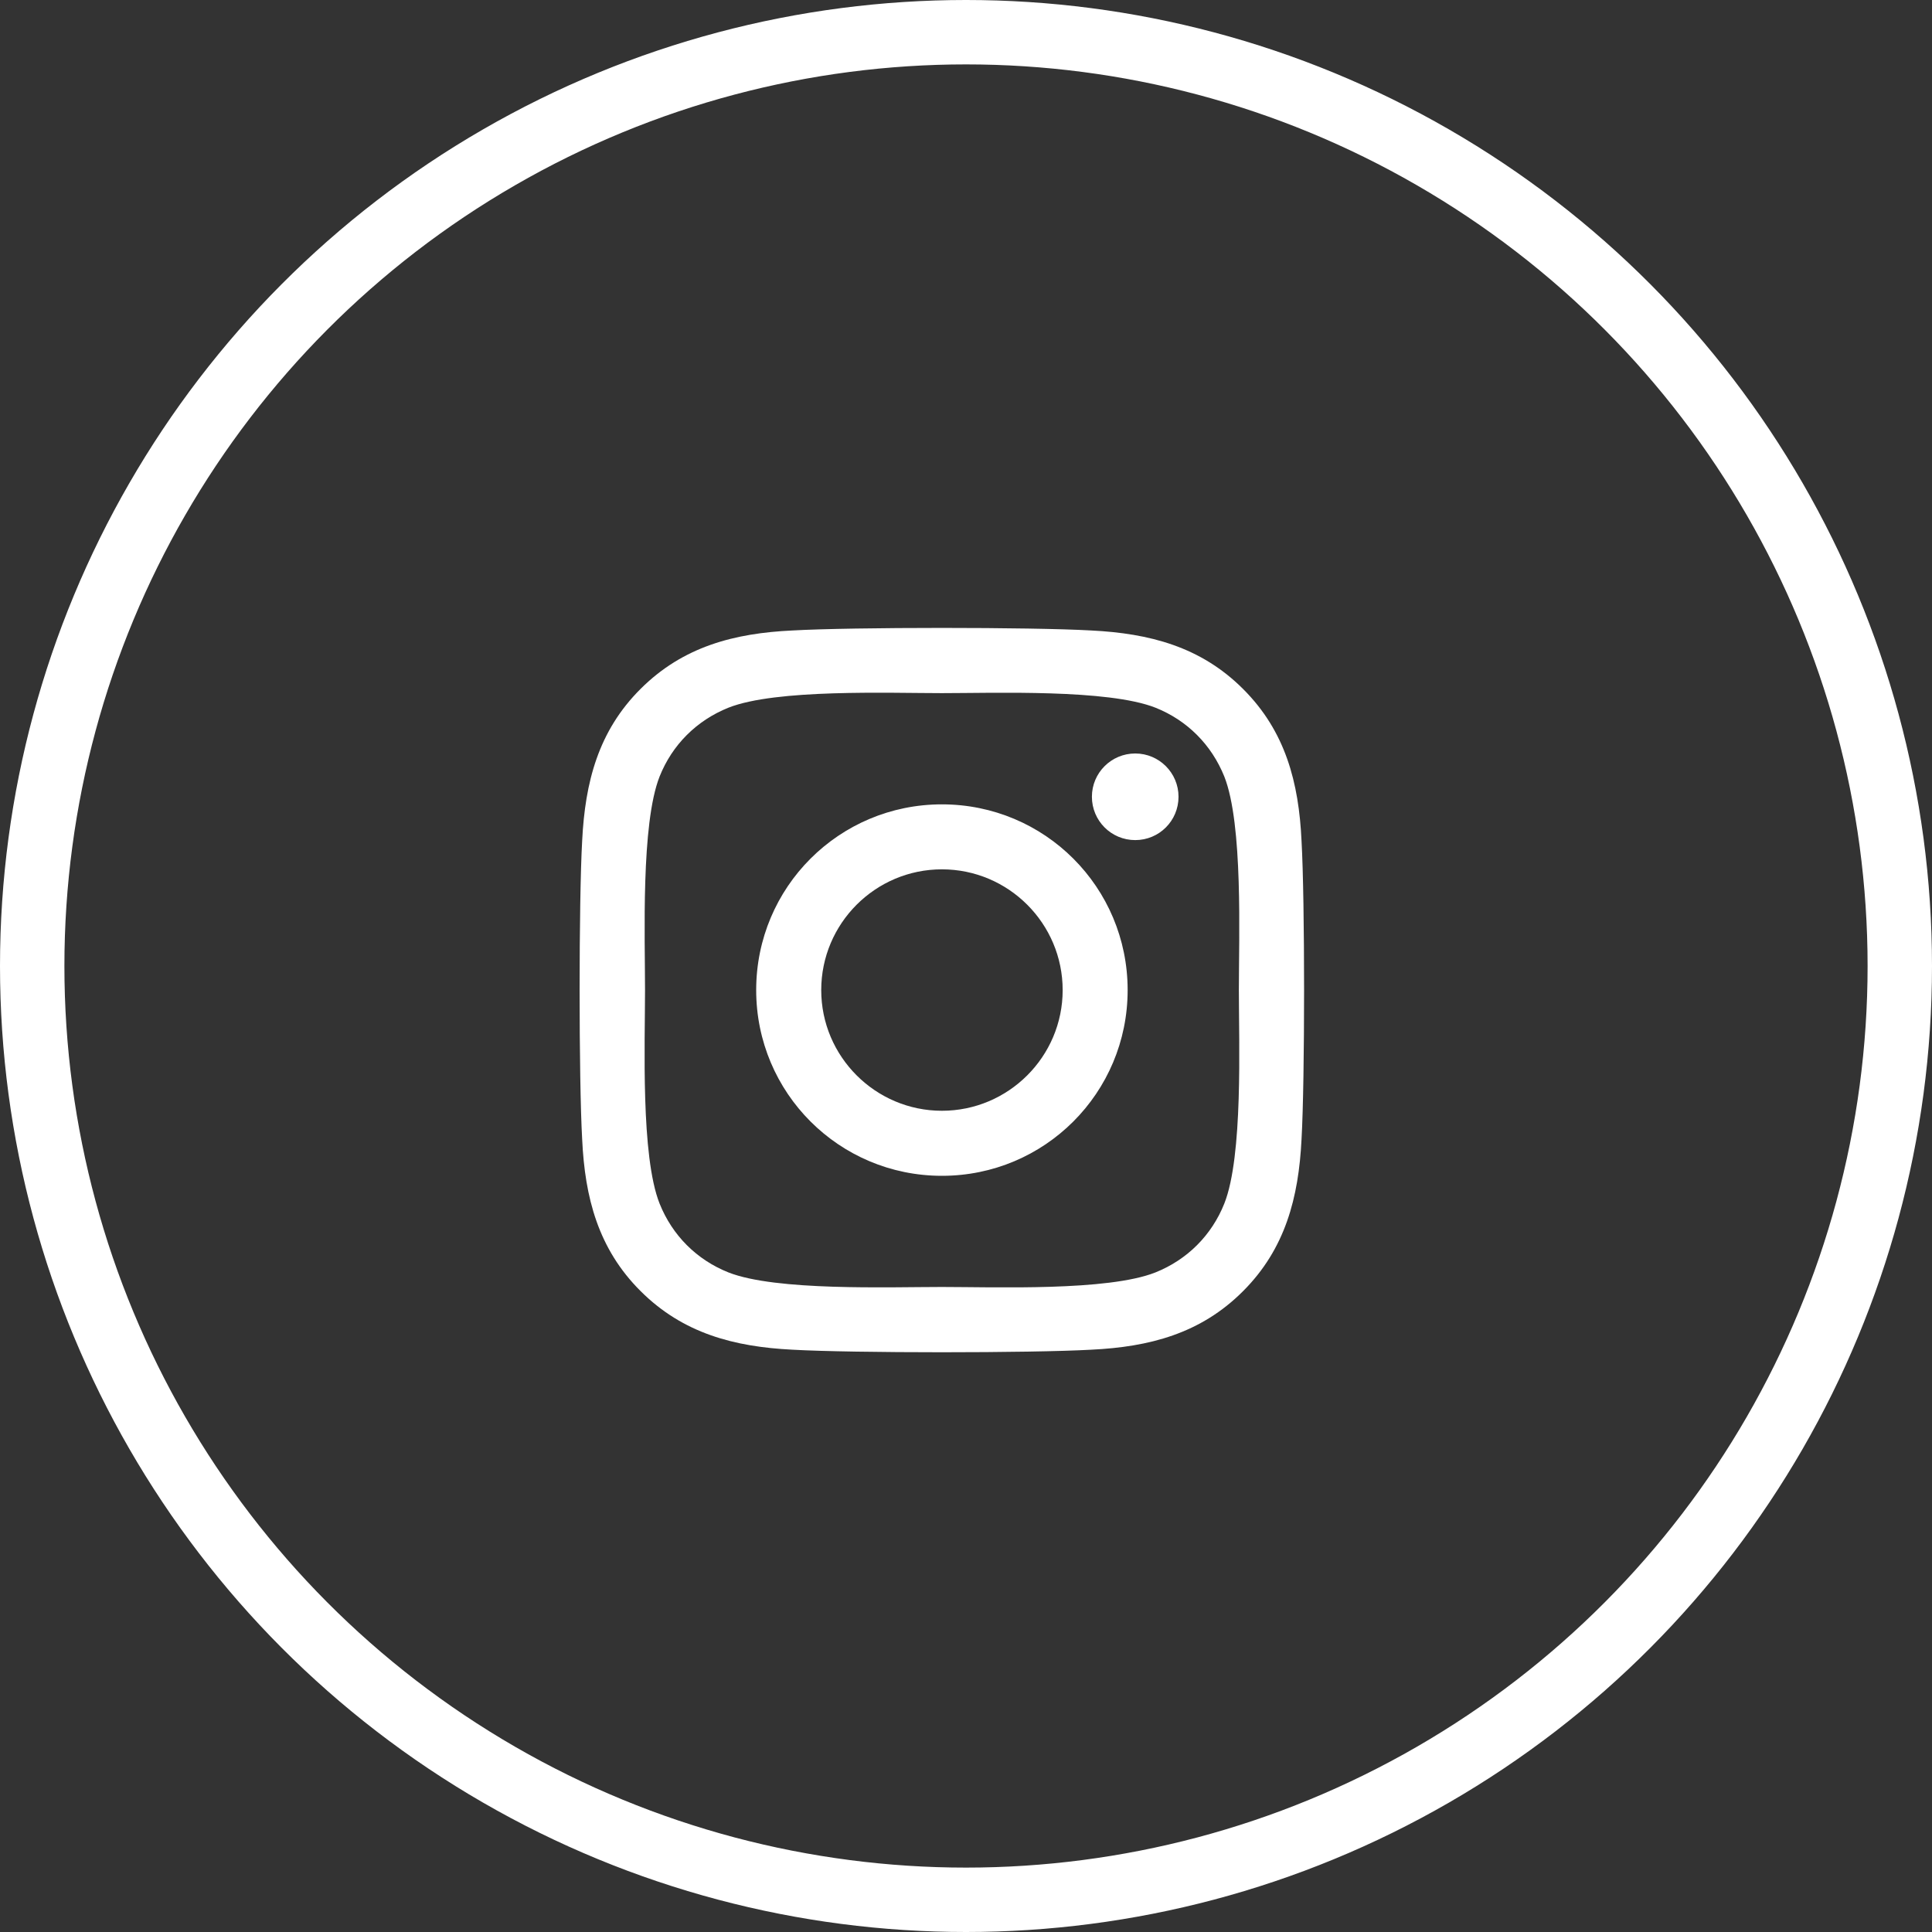
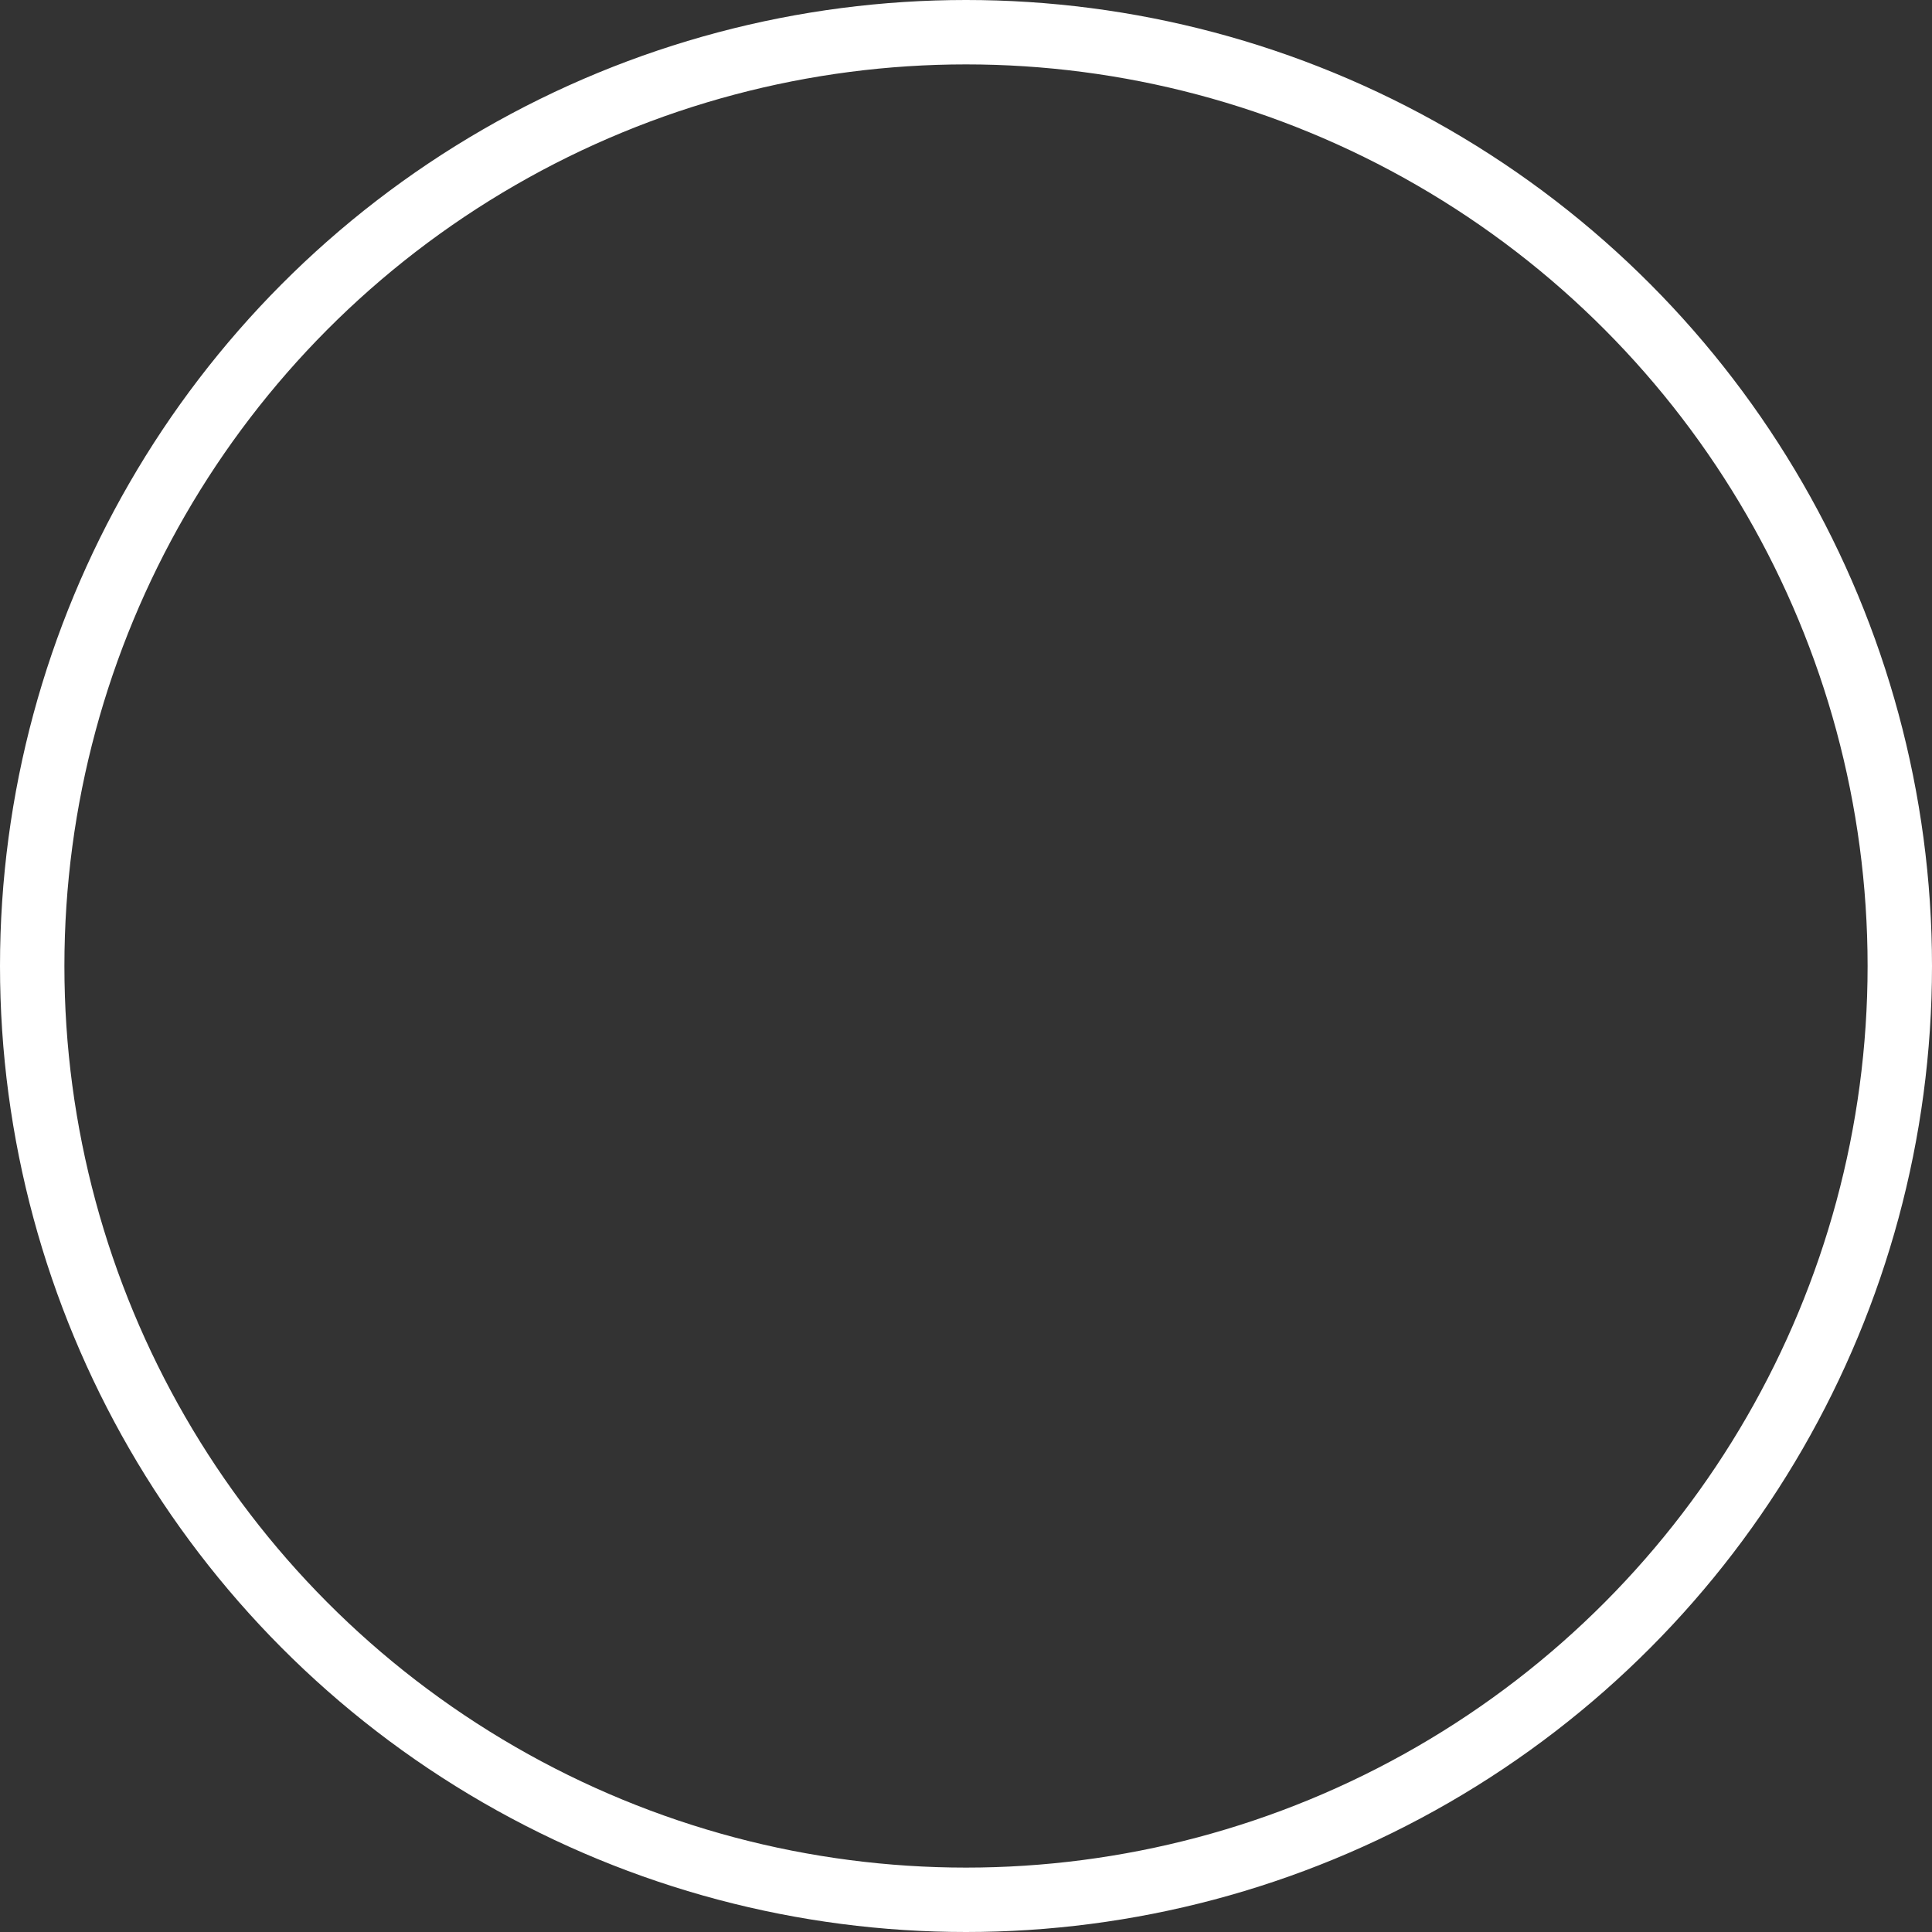
<svg xmlns="http://www.w3.org/2000/svg" width="30" height="30" viewBox="0 0 30 30" fill="none">
  <rect x="0" y="0" width="30" height="30" fill="#333333" stroke="none" />
  <circle cx="15" cy="15" r="14.5" stroke="white" />
-   <path d="M14.626 12.49C13.03 12.49 11.742 13.777 11.742 15.374C11.742 16.97 13.03 18.258 14.626 18.258C16.223 18.258 17.51 16.97 17.51 15.374C17.51 13.777 16.223 12.49 14.626 12.49ZM14.626 17.248C13.595 17.248 12.752 16.408 12.752 15.374C12.752 14.34 13.592 13.499 14.626 13.499C15.66 13.499 16.501 14.34 16.501 15.374C16.501 16.408 15.658 17.248 14.626 17.248ZM18.3 12.372C18.3 12.746 17.999 13.045 17.628 13.045C17.254 13.045 16.955 12.743 16.955 12.372C16.955 12.001 17.256 11.7 17.628 11.7C17.999 11.7 18.3 12.001 18.3 12.372ZM20.21 13.055C20.168 12.154 19.962 11.356 19.302 10.698C18.644 10.04 17.846 9.835 16.945 9.79C16.017 9.737 13.233 9.737 12.305 9.79C11.406 9.832 10.608 10.038 9.948 10.696C9.288 11.353 9.085 12.151 9.04 13.052C8.987 13.981 8.987 16.764 9.04 17.693C9.082 18.594 9.288 19.392 9.948 20.049C10.608 20.707 11.404 20.913 12.305 20.958C13.233 21.011 16.017 21.011 16.945 20.958C17.846 20.915 18.644 20.709 19.302 20.049C19.959 19.392 20.165 18.594 20.21 17.693C20.263 16.764 20.263 13.983 20.21 13.055ZM19.011 18.689C18.815 19.181 18.436 19.56 17.942 19.758C17.201 20.052 15.444 19.984 14.626 19.984C13.808 19.984 12.049 20.049 11.311 19.758C10.819 19.562 10.44 19.184 10.242 18.689C9.948 17.949 10.016 16.192 10.016 15.374C10.016 14.556 9.951 12.796 10.242 12.058C10.438 11.566 10.816 11.188 11.311 10.989C12.051 10.696 13.808 10.763 14.626 10.763C15.444 10.763 17.204 10.698 17.942 10.989C18.434 11.185 18.812 11.564 19.011 12.058C19.304 12.799 19.237 14.556 19.237 15.374C19.237 16.192 19.304 17.951 19.011 18.689Z" fill="white" />
</svg>